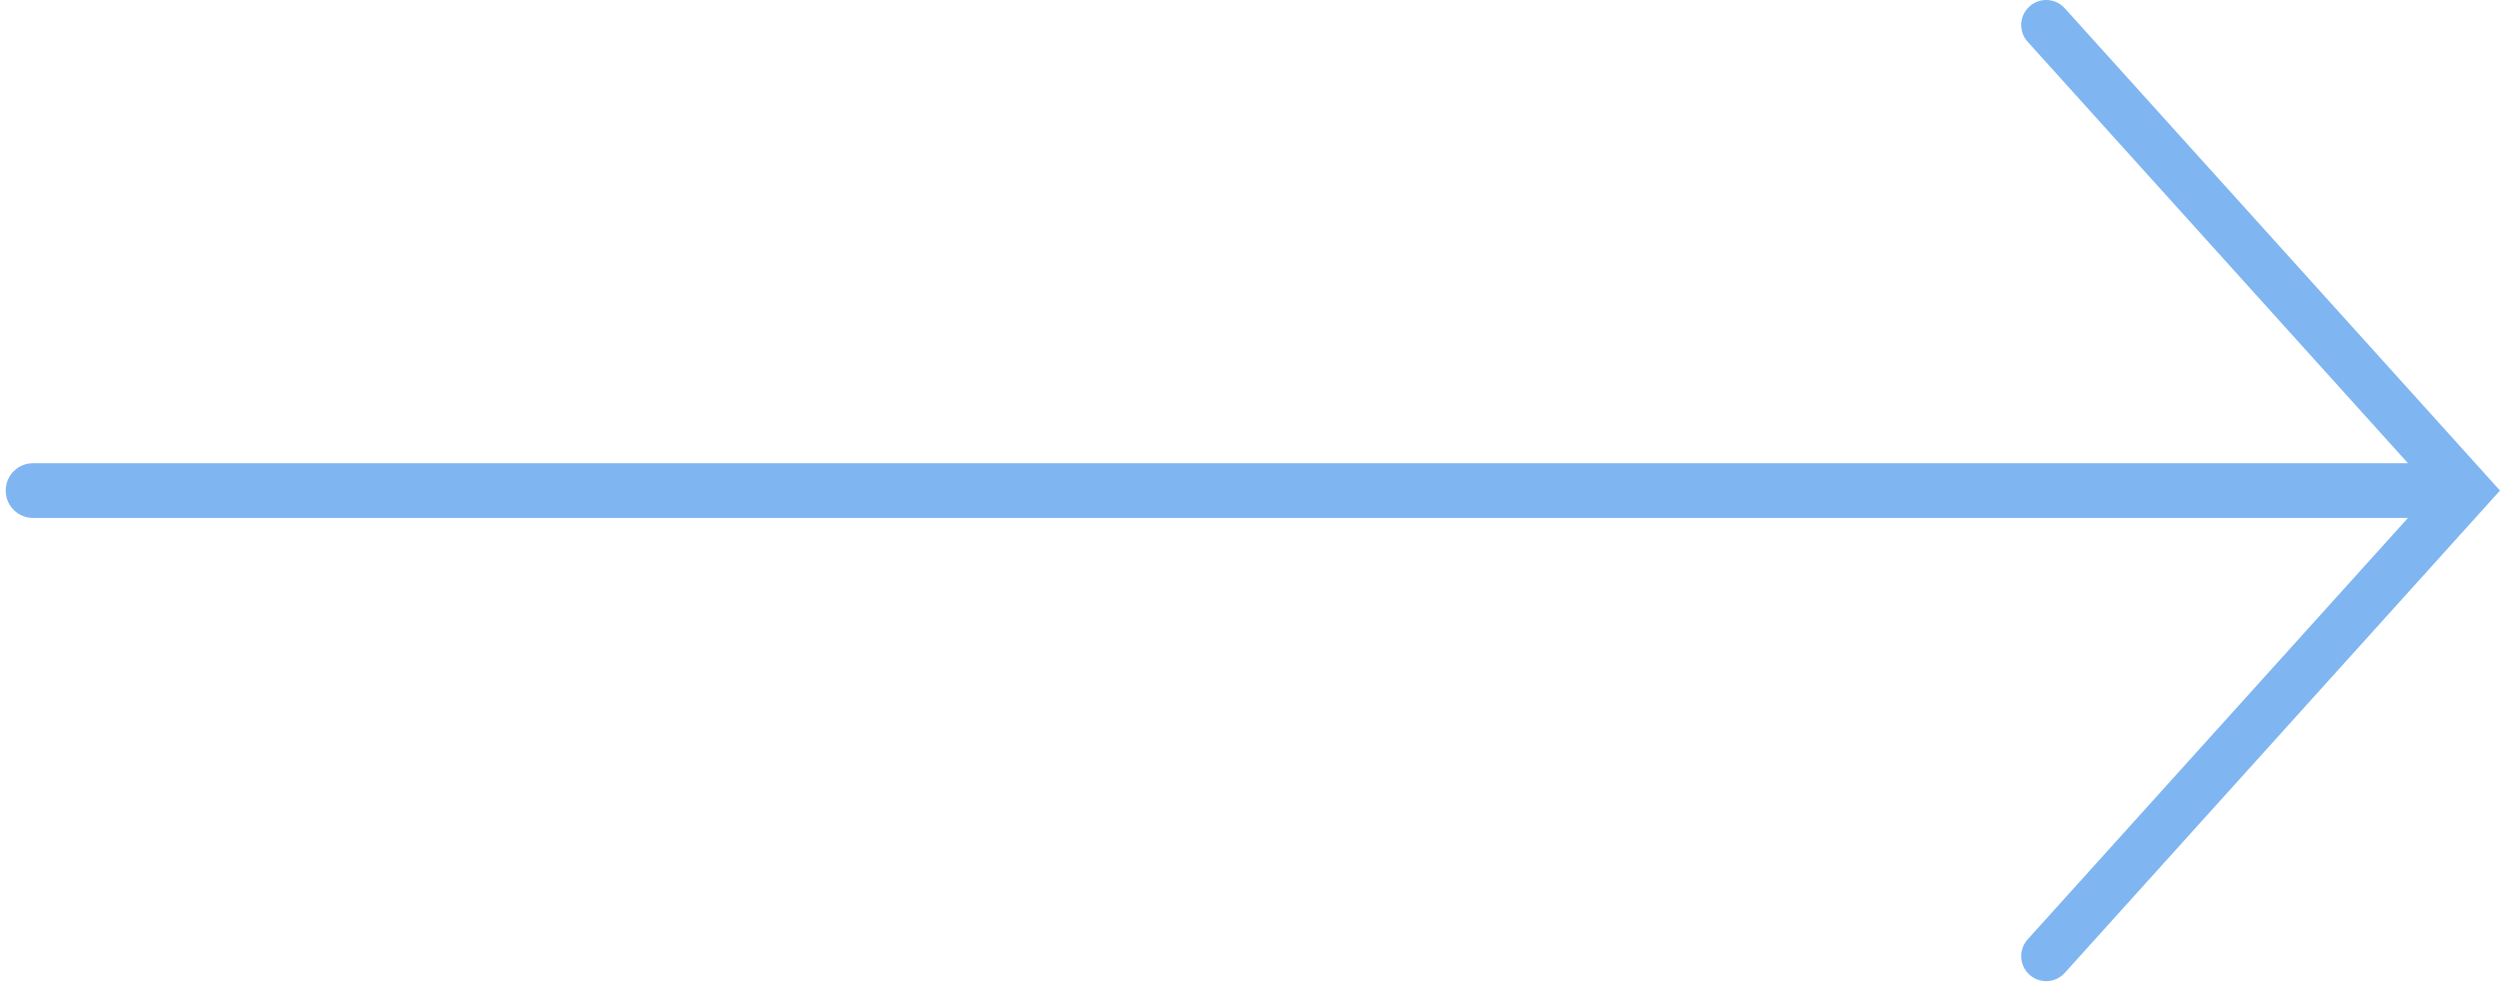
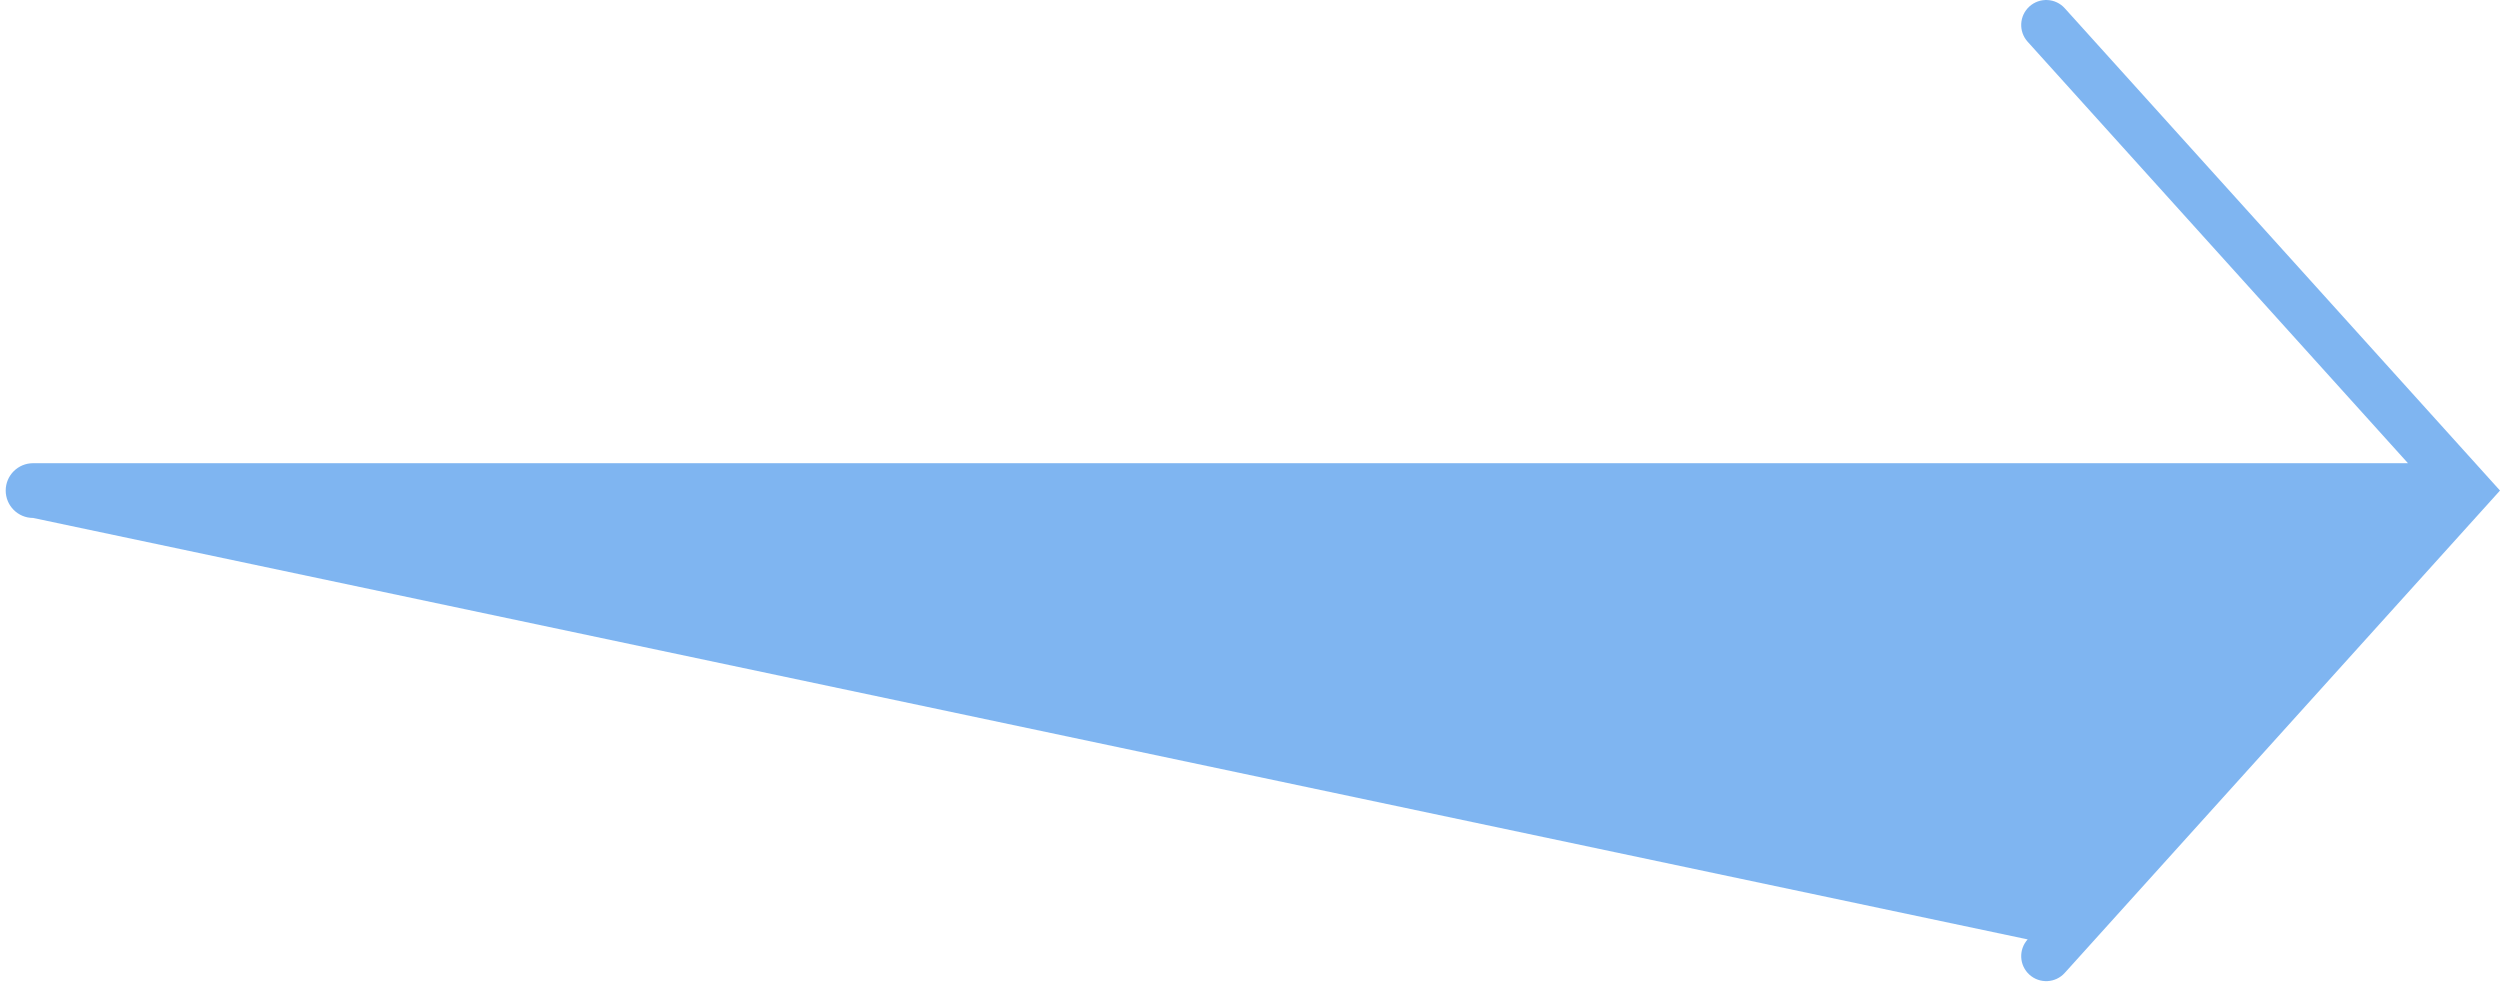
<svg xmlns="http://www.w3.org/2000/svg" width="50" height="20" viewBox="0 0 50 20" fill="none">
  <g opacity="0.5">
-     <path fill-rule="evenodd" clip-rule="evenodd" d="M0.114 9.811C0.114 10.114 0.359 10.359 0.662 10.359L48.159 10.359L40.553 18.788C40.368 18.993 40.384 19.309 40.589 19.494C40.794 19.679 41.111 19.663 41.295 19.458L49.698 10.146L50 9.811L49.698 9.476L41.295 0.165C41.111 -0.04 40.794 -0.056 40.589 0.129C40.384 0.314 40.368 0.63 40.553 0.835L48.159 9.264L0.662 9.264C0.359 9.264 0.114 9.509 0.114 9.811Z" fill="#006CE4" />
+     <path fill-rule="evenodd" clip-rule="evenodd" d="M0.114 9.811C0.114 10.114 0.359 10.359 0.662 10.359L40.553 18.788C40.368 18.993 40.384 19.309 40.589 19.494C40.794 19.679 41.111 19.663 41.295 19.458L49.698 10.146L50 9.811L49.698 9.476L41.295 0.165C41.111 -0.04 40.794 -0.056 40.589 0.129C40.384 0.314 40.368 0.63 40.553 0.835L48.159 9.264L0.662 9.264C0.359 9.264 0.114 9.509 0.114 9.811Z" fill="#006CE4" />
  </g>
</svg>